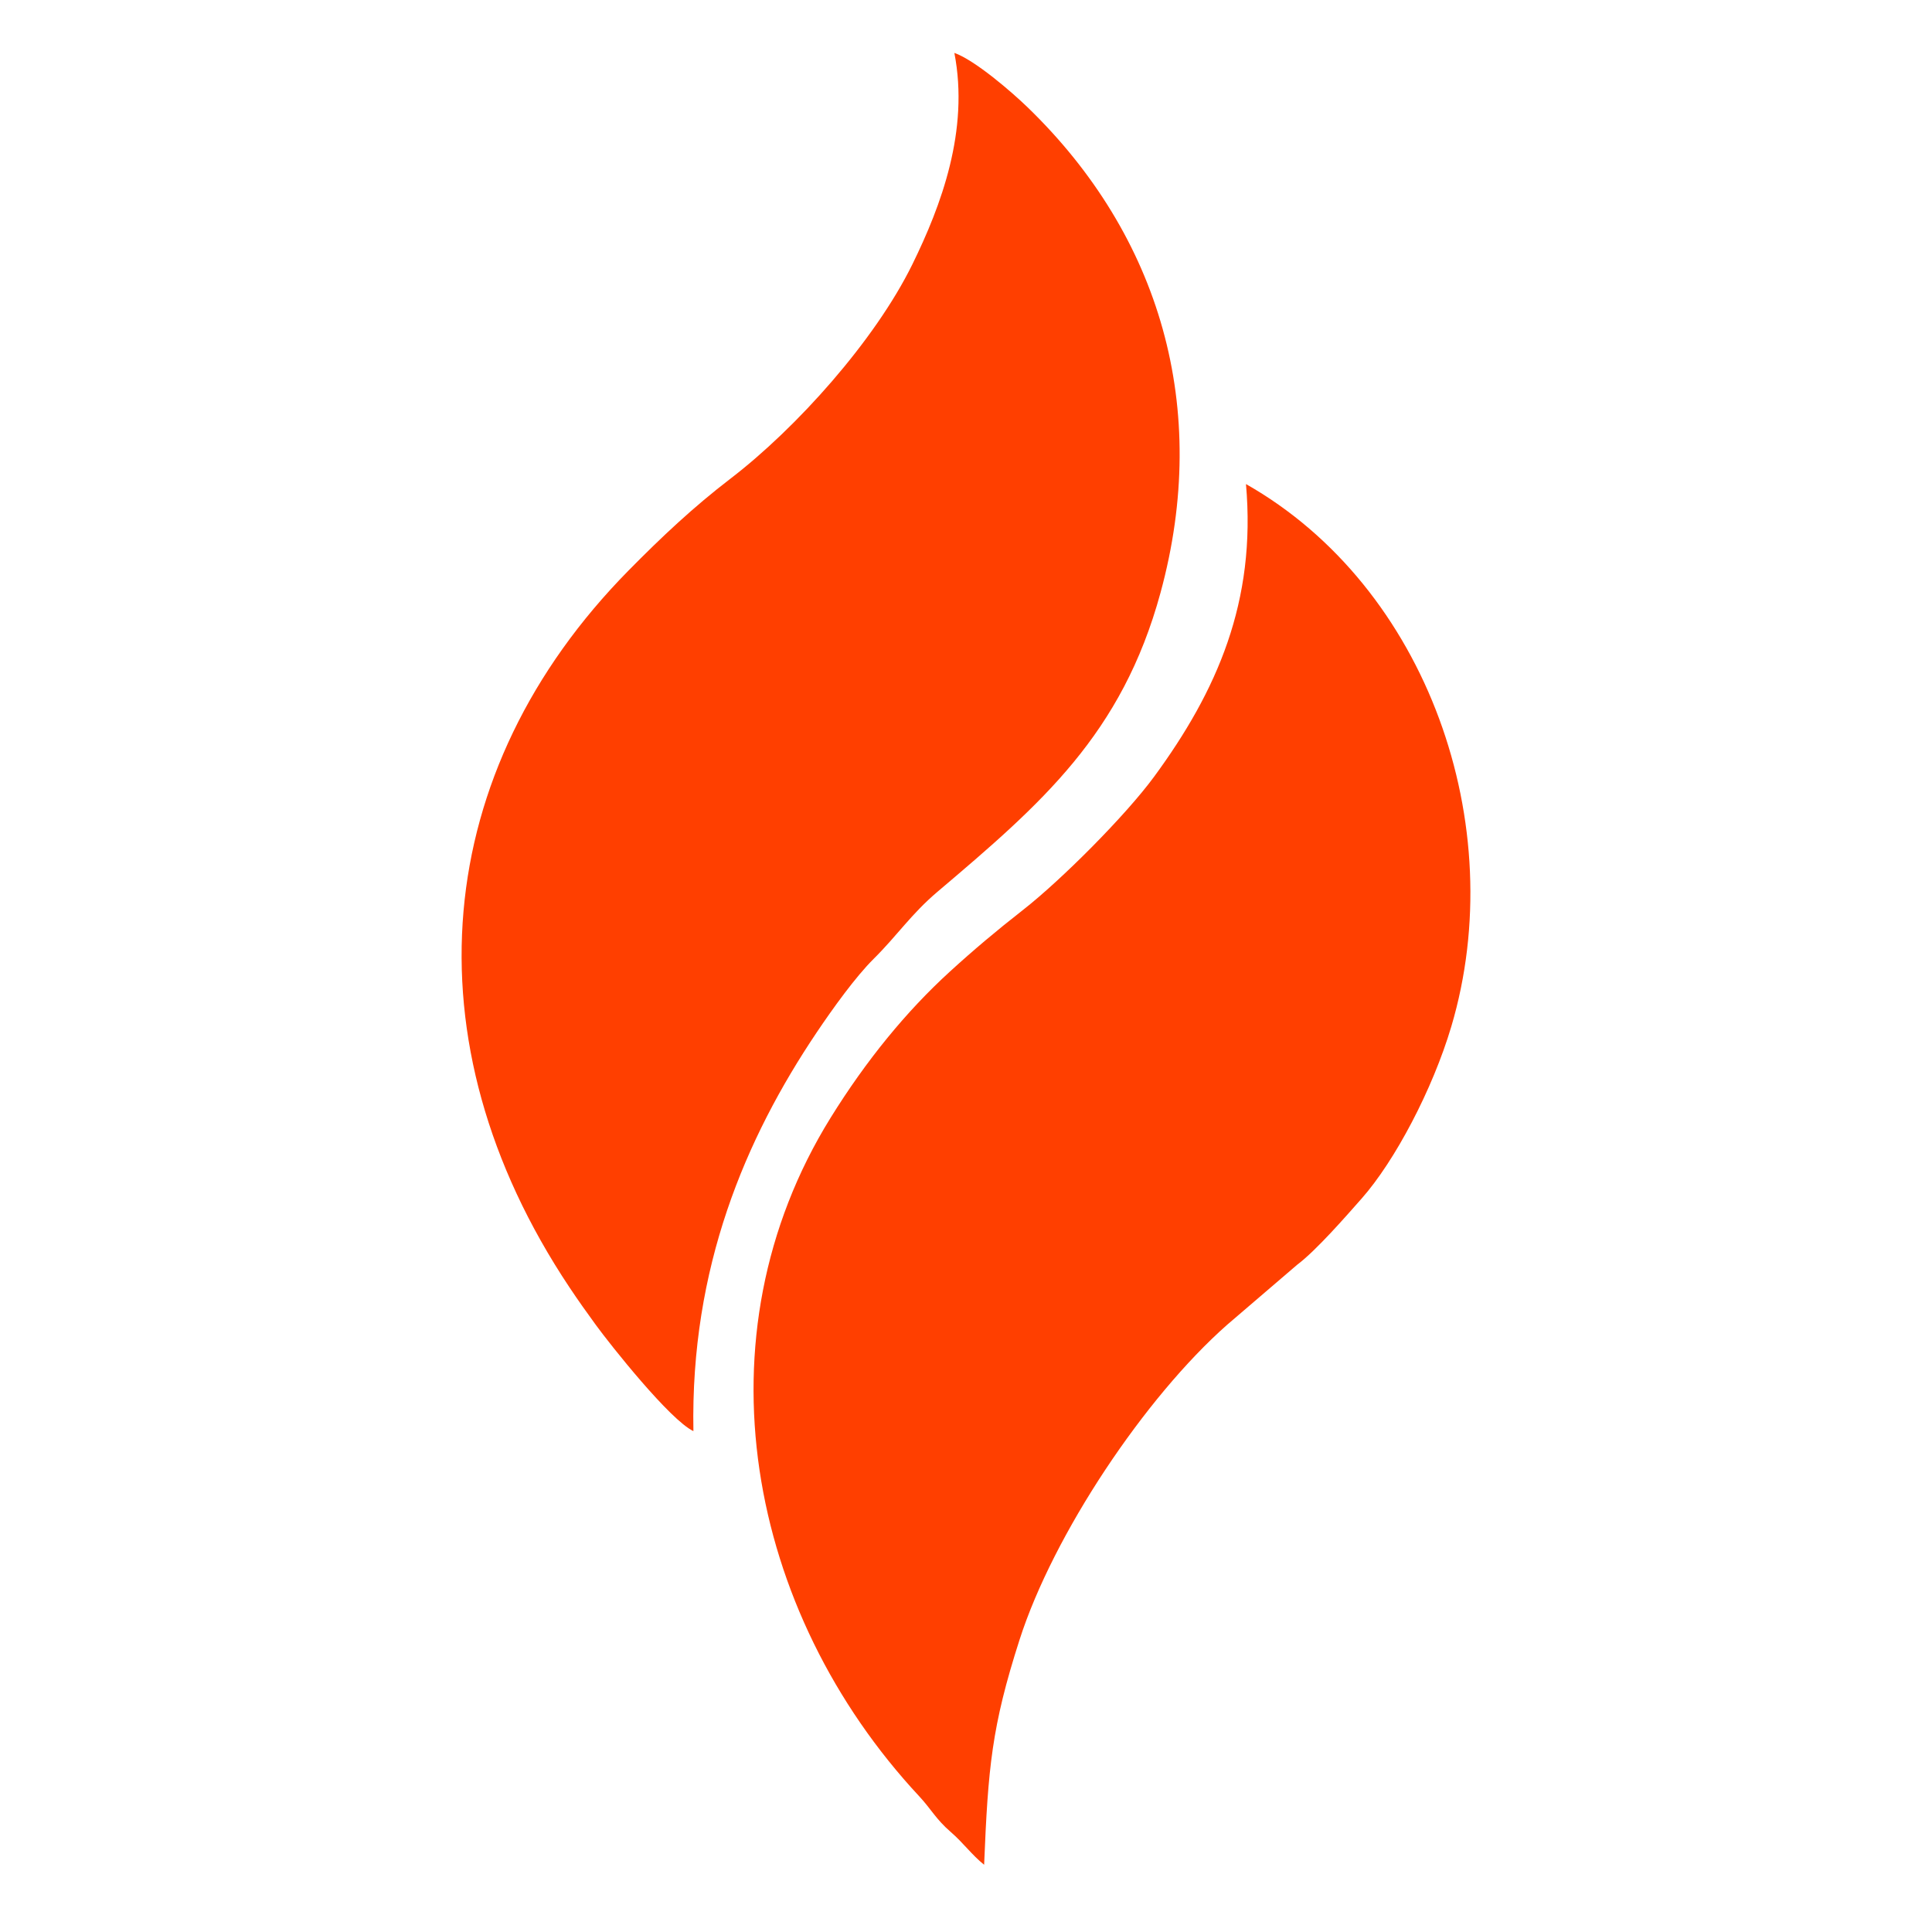
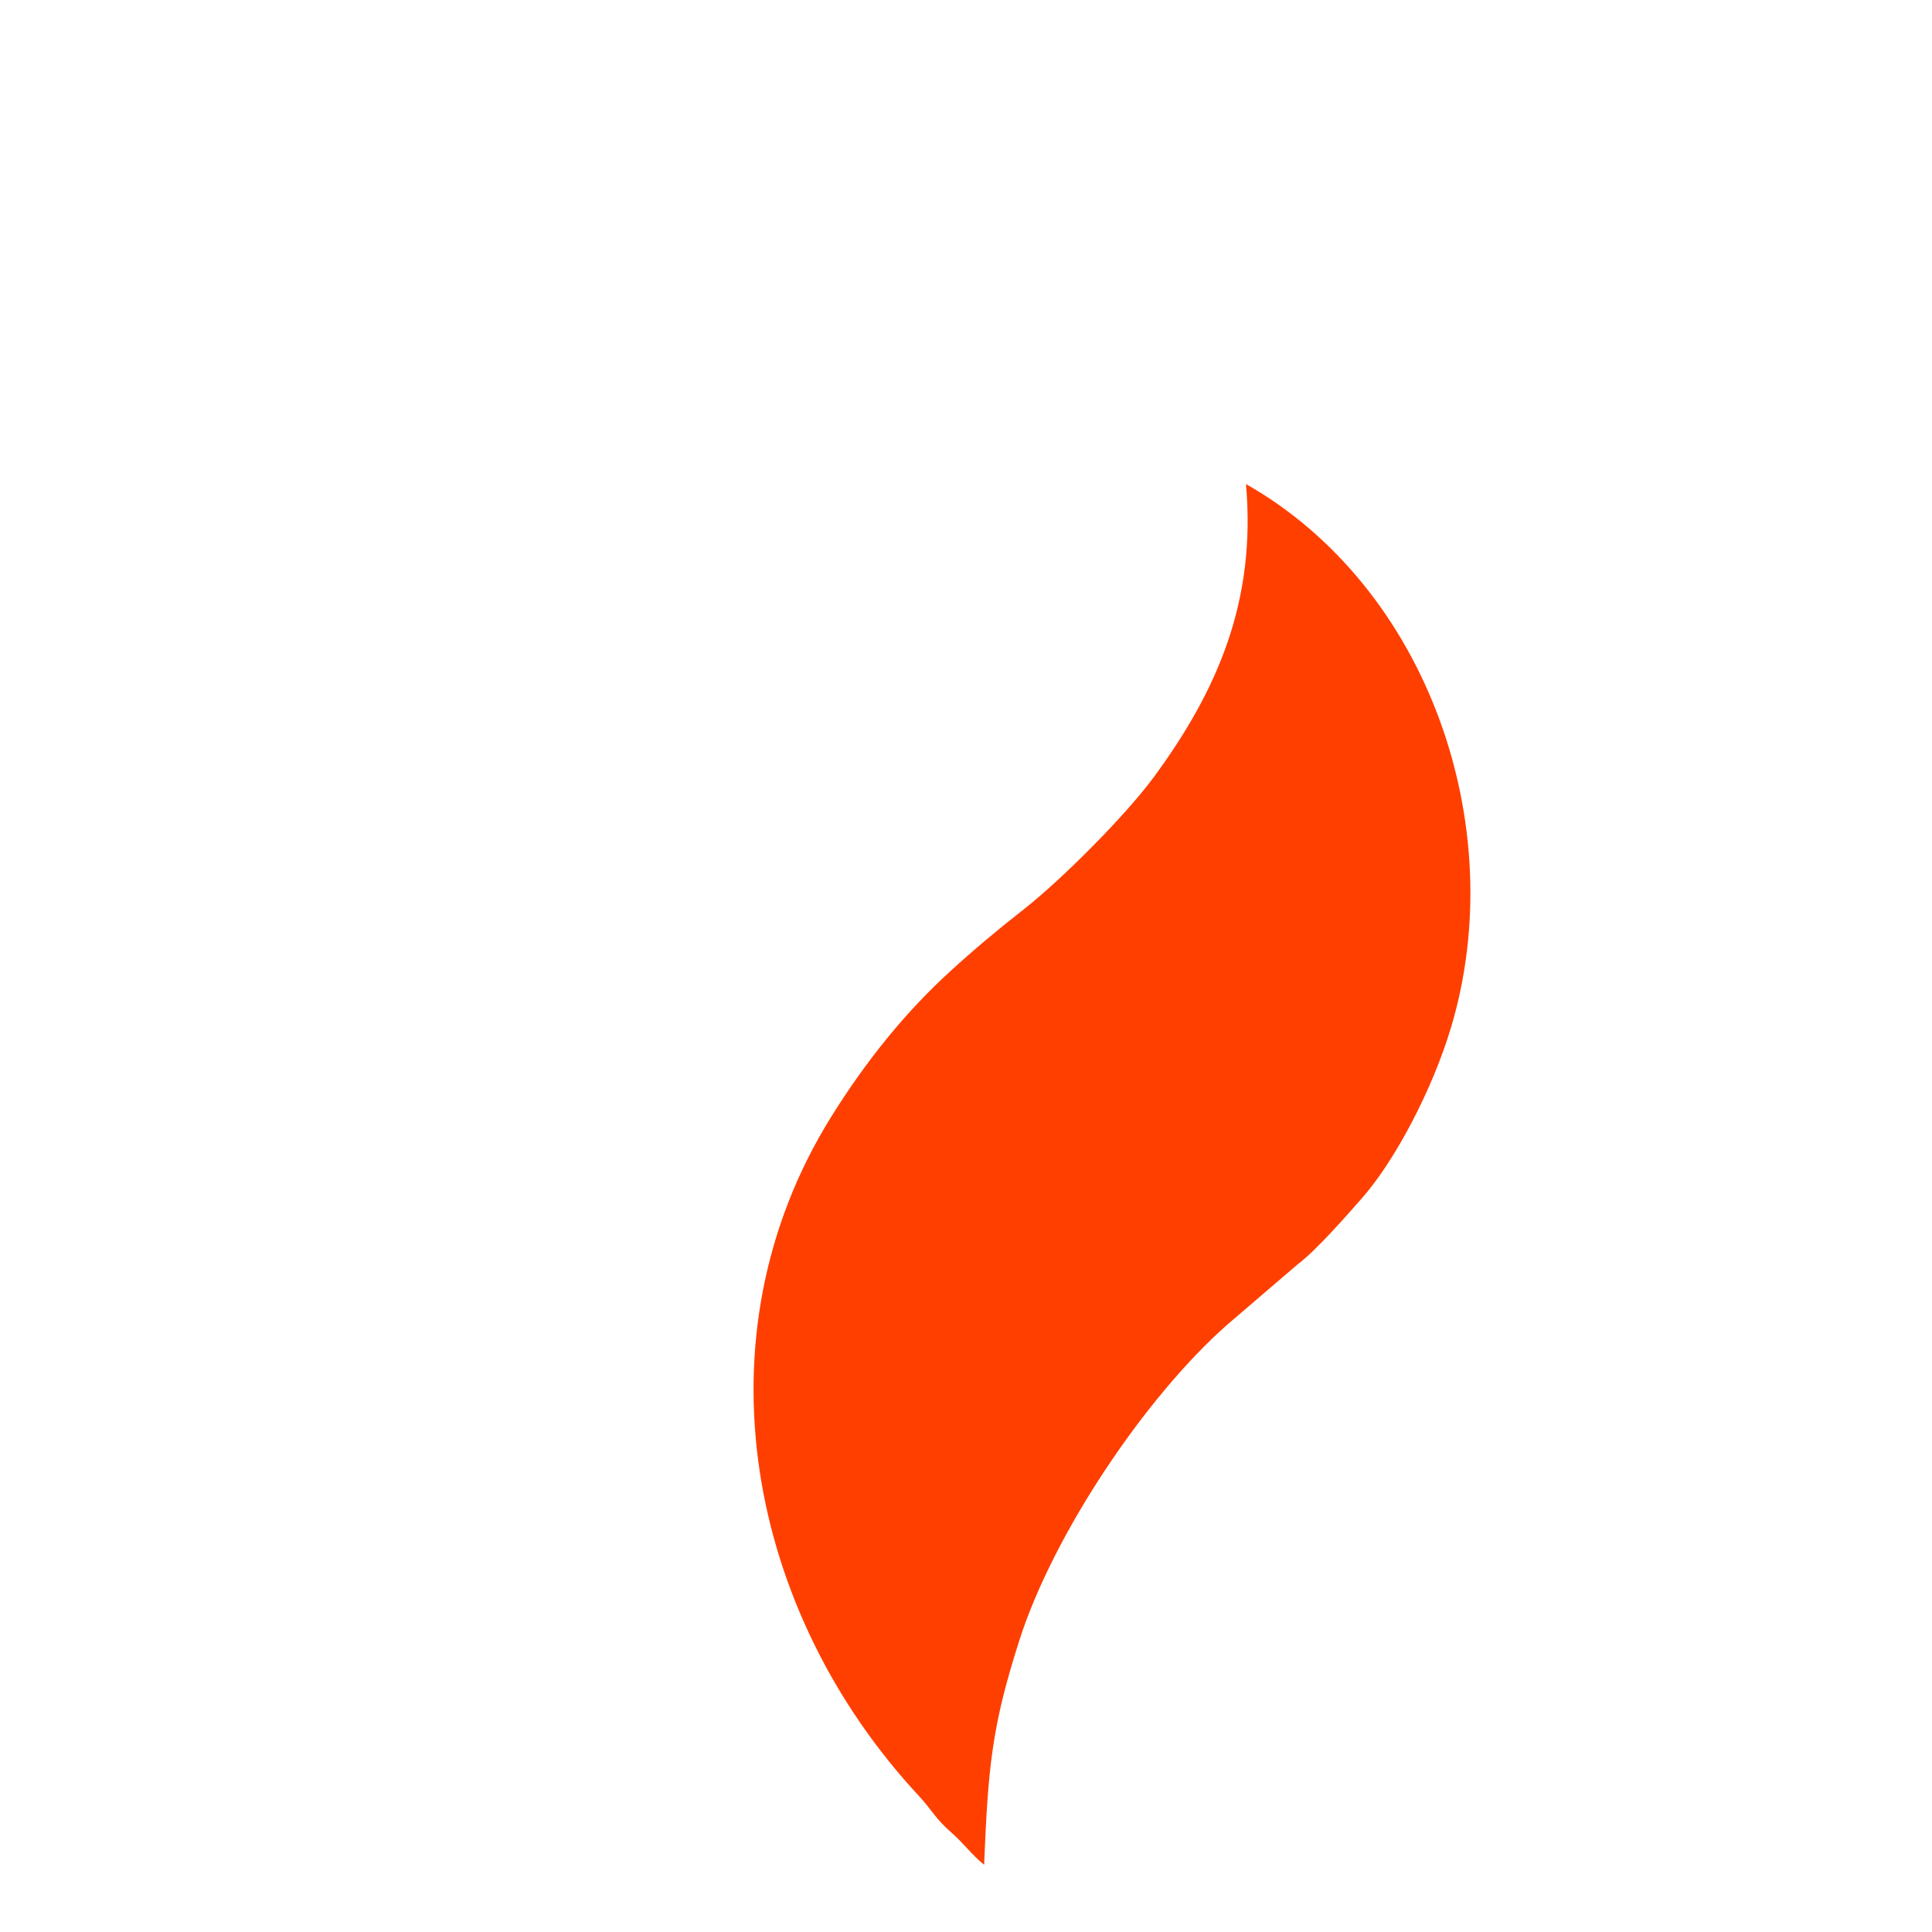
<svg xmlns="http://www.w3.org/2000/svg" width="270" height="270" fill="none">
  <path fill="#FF3F00" d="m137.533,260.605c0.558,-13.574 1.038,-19.254 4.948,-31.439c4.739,-14.773 17.54,-33.892 28.994,-44.009l9.827,-8.423c2.606,-1.947 6.812,-6.767 8.996,-9.243c4.649,-5.271 9.906,-15.224 12.522,-24.027c8.345,-28.077 -3.321,-61.423 -28.694,-75.815c1.456,16.416 -4.048,28.918 -12.826,40.879c-3.996,5.446 -12.972,14.445 -18.37,18.667c-3.669,2.868 -6.864,5.557 -10.196,8.599c-6.067,5.539 -11.67,12.376 -16.654,20.412c-18.966,30.578 -11.675,69.016 12.384,94.832c1.675,1.798 2.307,3.172 4.411,4.993c1.77,1.533 2.925,3.187 4.658,4.574z" />
-   <path fill="#FF3F00" d="m96.905,200.001c-0.428,-22.834 7.248,-40.87 17.228,-55.717c2.268,-3.372 5.44,-7.782 7.967,-10.287c3.279,-3.25 5.254,-6.269 8.894,-9.354c14.557,-12.338 25.798,-22.018 31.196,-41.833c7.011,-25.733 -0.011,-49.858 -18.604,-67.836c-2.122,-2.052 -7.313,-6.558 -10.212,-7.58c2.099,10.824 -1.837,21.34 -5.878,29.564c-5.213,10.609 -16.152,22.835 -25.399,29.923c-5.178,3.968 -9.613,8.134 -14.253,12.844c-27.504,27.915 -31.255,65.68 -8.264,100.178c1.245,1.867 2.319,3.376 3.652,5.207c2.112,2.901 10.42,13.356 13.673,14.89z" />
</svg>